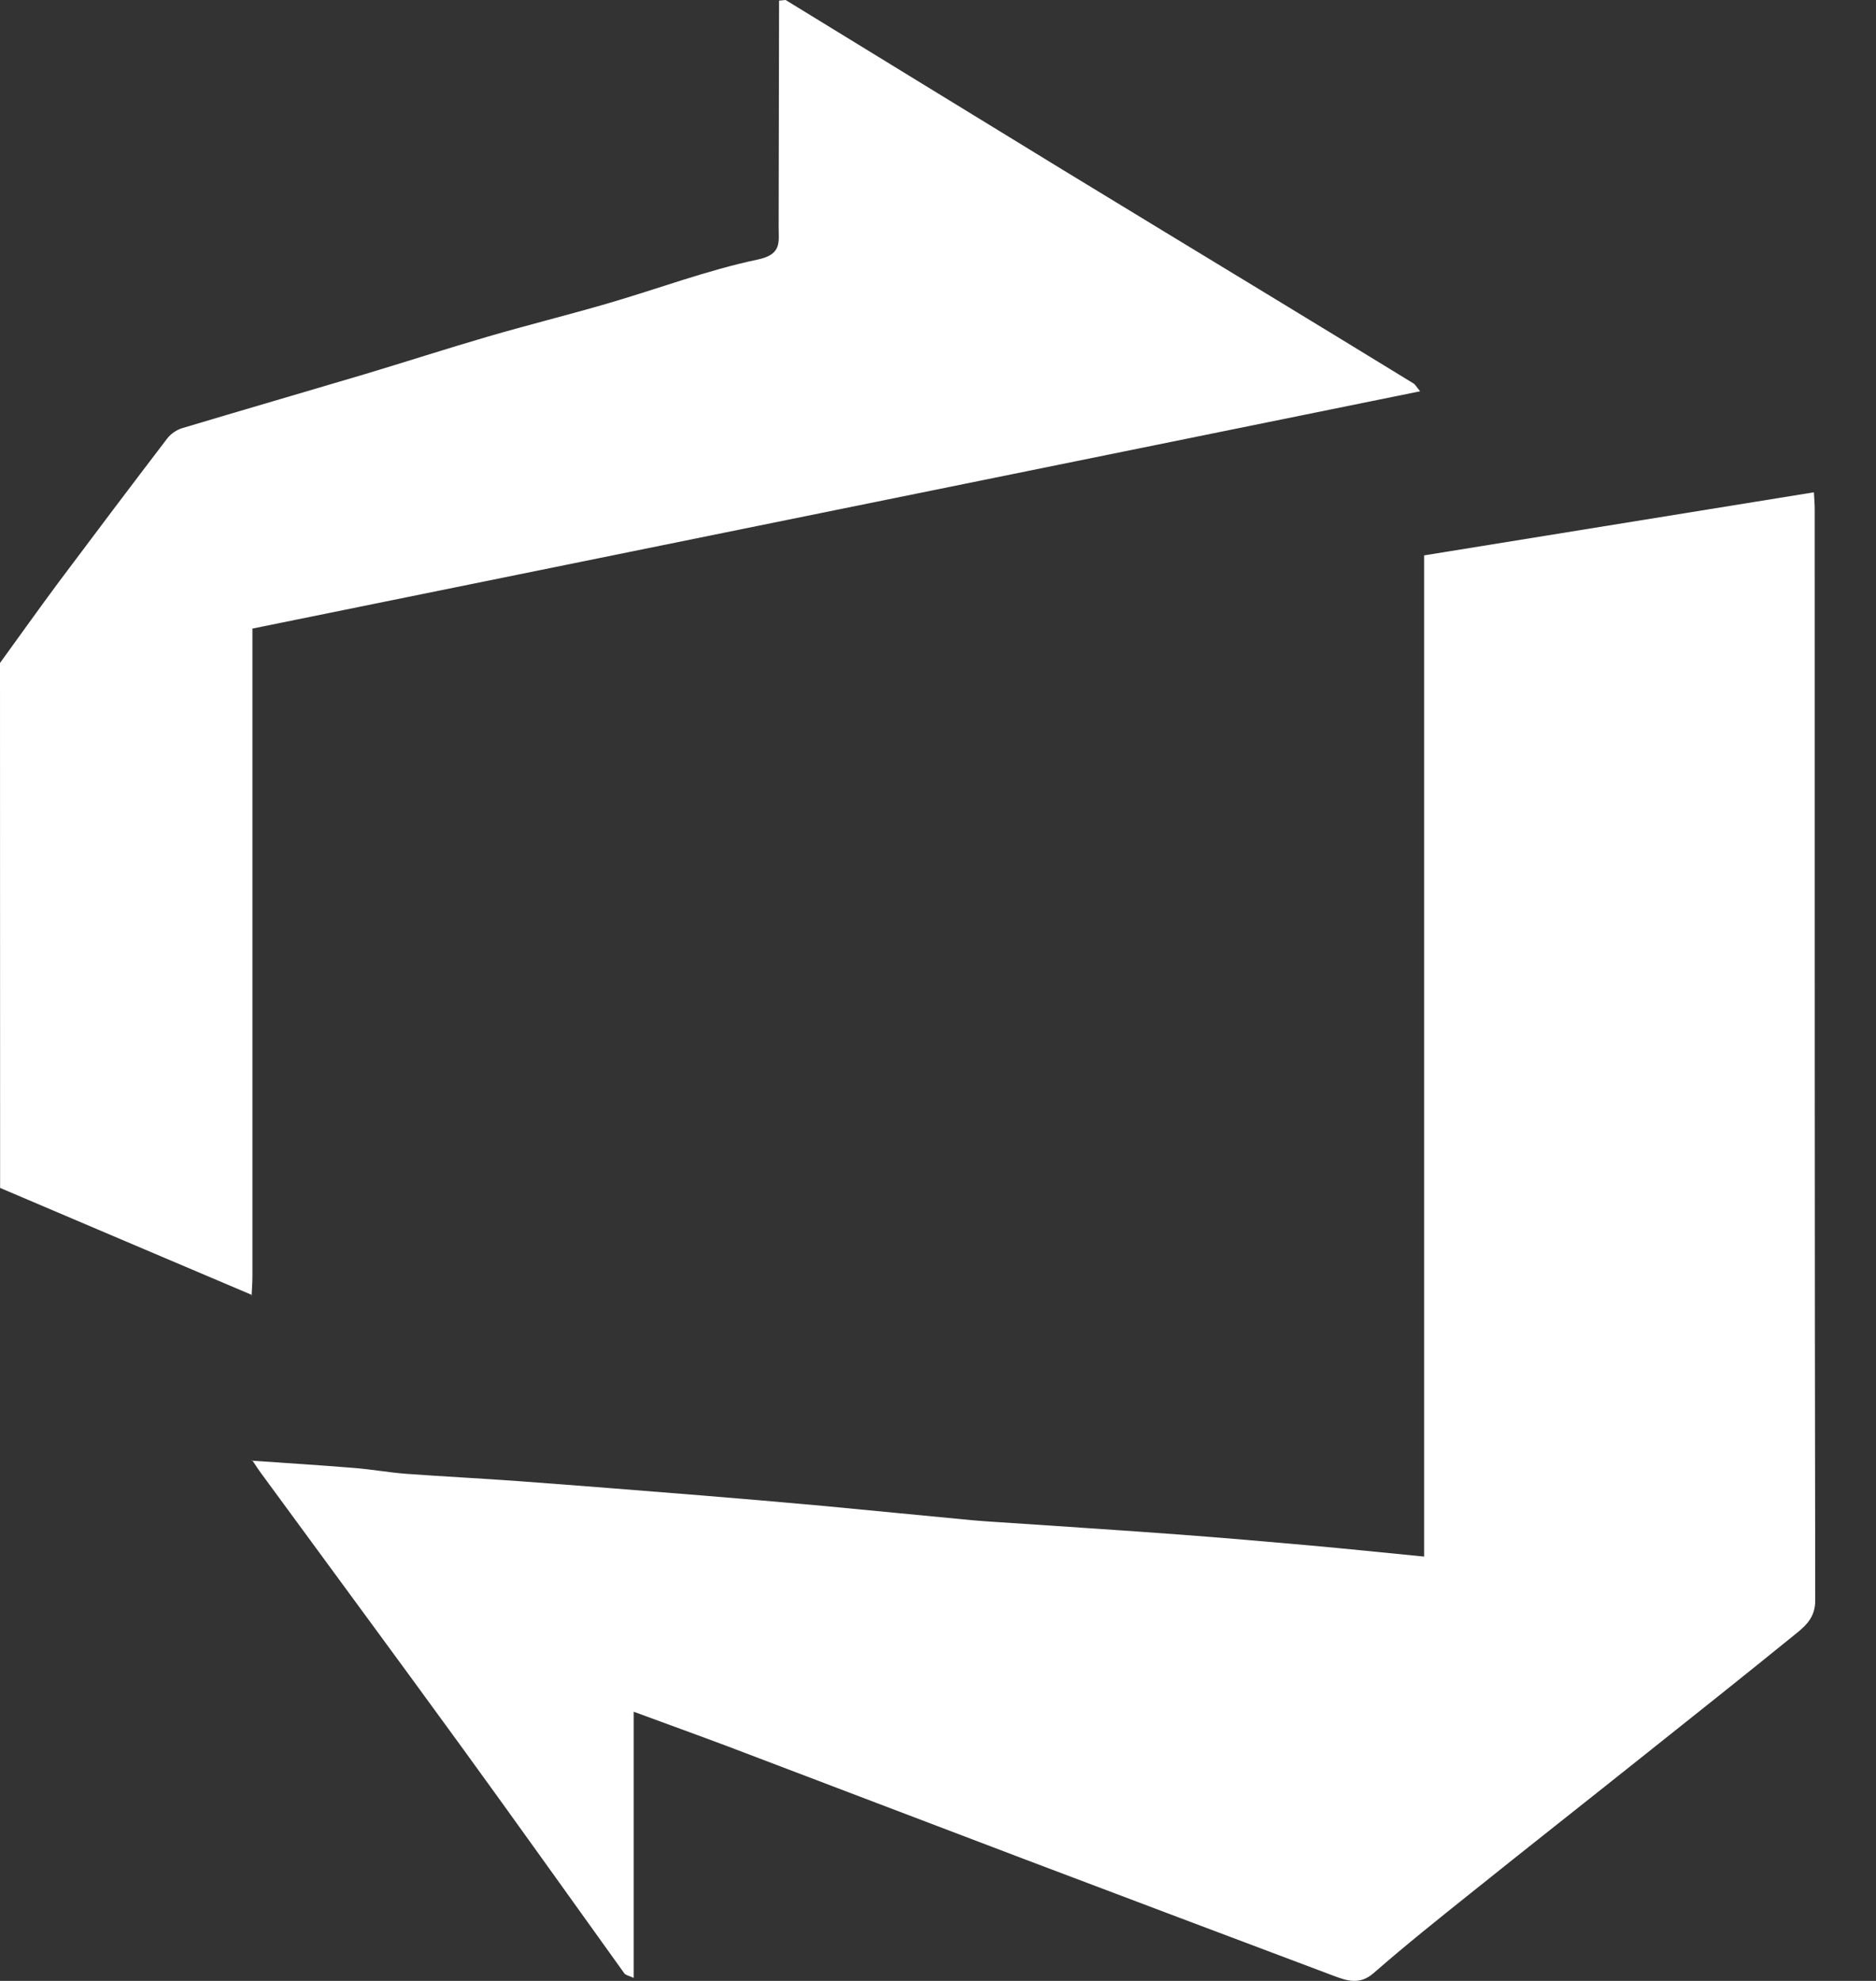
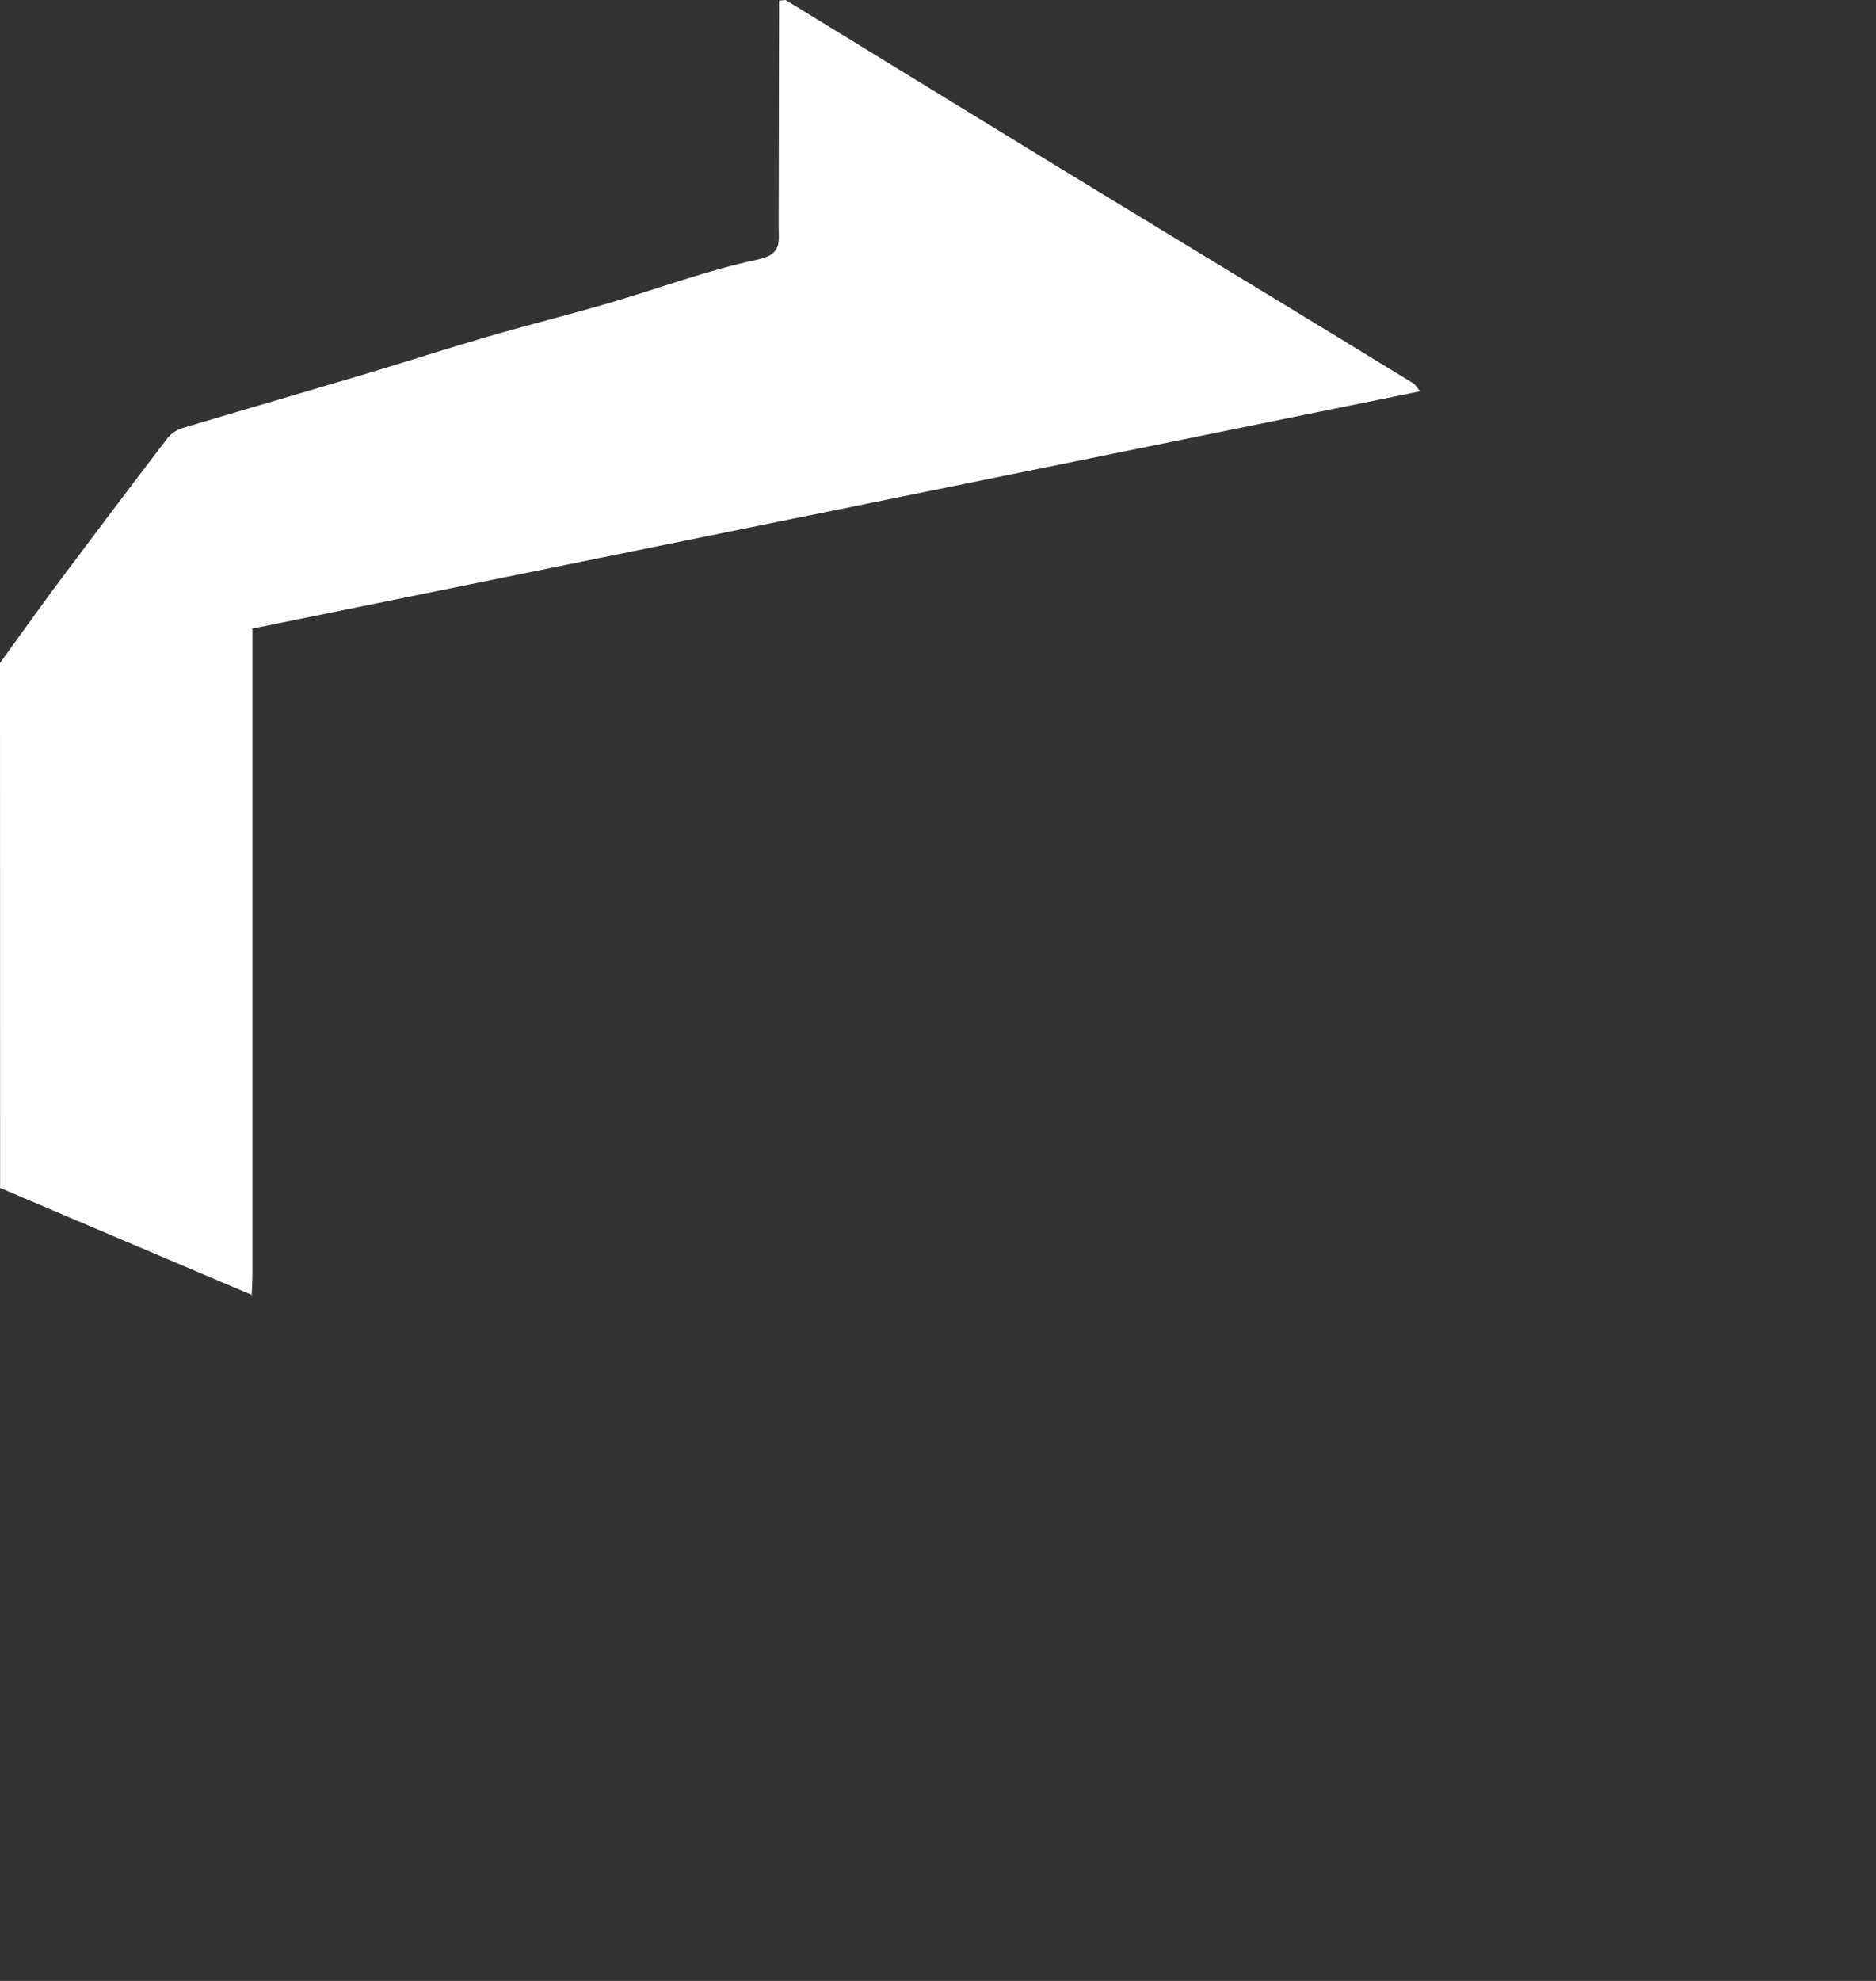
<svg xmlns="http://www.w3.org/2000/svg" width="18" height="19" viewBox="0 0 18 19" fill="none">
  <rect x="0" y="0" width="18" height="19" fill="#333333" stroke="none" />
-   <path d="M2.414 14.01C2.742 14.033 3.07 14.053 3.398 14.08C3.564 14.093 3.729 14.123 3.895 14.136C4.253 14.162 4.612 14.18 4.969 14.206C5.554 14.249 6.14 14.296 6.725 14.343C7.12 14.375 7.515 14.409 7.91 14.445C8.382 14.489 8.853 14.537 9.325 14.581C9.492 14.596 9.66 14.604 9.828 14.616C10.325 14.65 10.822 14.682 11.319 14.719C11.731 14.75 12.143 14.785 12.555 14.822C12.921 14.855 13.286 14.893 13.664 14.93V5.327C14.911 5.125 16.151 4.925 17.404 4.722C17.408 4.788 17.412 4.837 17.412 4.886C17.412 8.374 17.411 11.863 17.417 15.351C17.417 15.503 17.338 15.583 17.245 15.659C16.745 16.065 16.241 16.465 15.737 16.866C15.194 17.299 14.649 17.727 14.108 18.161C13.795 18.411 13.482 18.661 13.181 18.924C13.047 19.041 12.927 19 12.796 18.951C11.805 18.578 10.813 18.205 9.823 17.83C8.878 17.472 7.934 17.111 6.99 16.753C6.694 16.642 6.397 16.535 6.08 16.418V18.971C6.034 18.95 6.003 18.945 5.99 18.927C5.468 18.201 4.95 17.472 4.424 16.749C3.79 15.877 3.149 15.01 2.512 14.14C2.479 14.096 2.45 14.05 2.419 14.004L2.414 14.01V14.01Z" fill="white" />
  <path d="M0.001 11.394C0.001 9.716 0 8.038 0 6.359C0.188 6.1 0.374 5.838 0.566 5.58C0.91 5.12 1.256 4.662 1.605 4.205C1.639 4.161 1.694 4.123 1.747 4.107C2.328 3.933 2.911 3.764 3.493 3.591C3.89 3.472 4.285 3.344 4.683 3.228C5.067 3.116 5.455 3.02 5.839 2.908C6.316 2.769 6.784 2.592 7.268 2.49C7.504 2.441 7.471 2.322 7.471 2.175C7.473 1.452 7.474 0.729 7.475 0.006C7.496 0.004 7.517 0.002 7.538 0C8.422 0.541 9.305 1.084 10.189 1.624C10.854 2.03 11.52 2.433 12.186 2.838C12.645 3.117 13.103 3.396 13.561 3.677C13.579 3.687 13.589 3.709 13.626 3.753C9.88 4.514 6.155 5.271 2.422 6.029V6.24C2.422 8.24 2.422 10.239 2.422 12.239C2.422 12.302 2.417 12.364 2.414 12.427C2.414 12.427 2.418 12.421 2.418 12.421C1.612 12.079 0.806 11.737 0.001 11.394H0.001Z" fill="white" />
</svg>